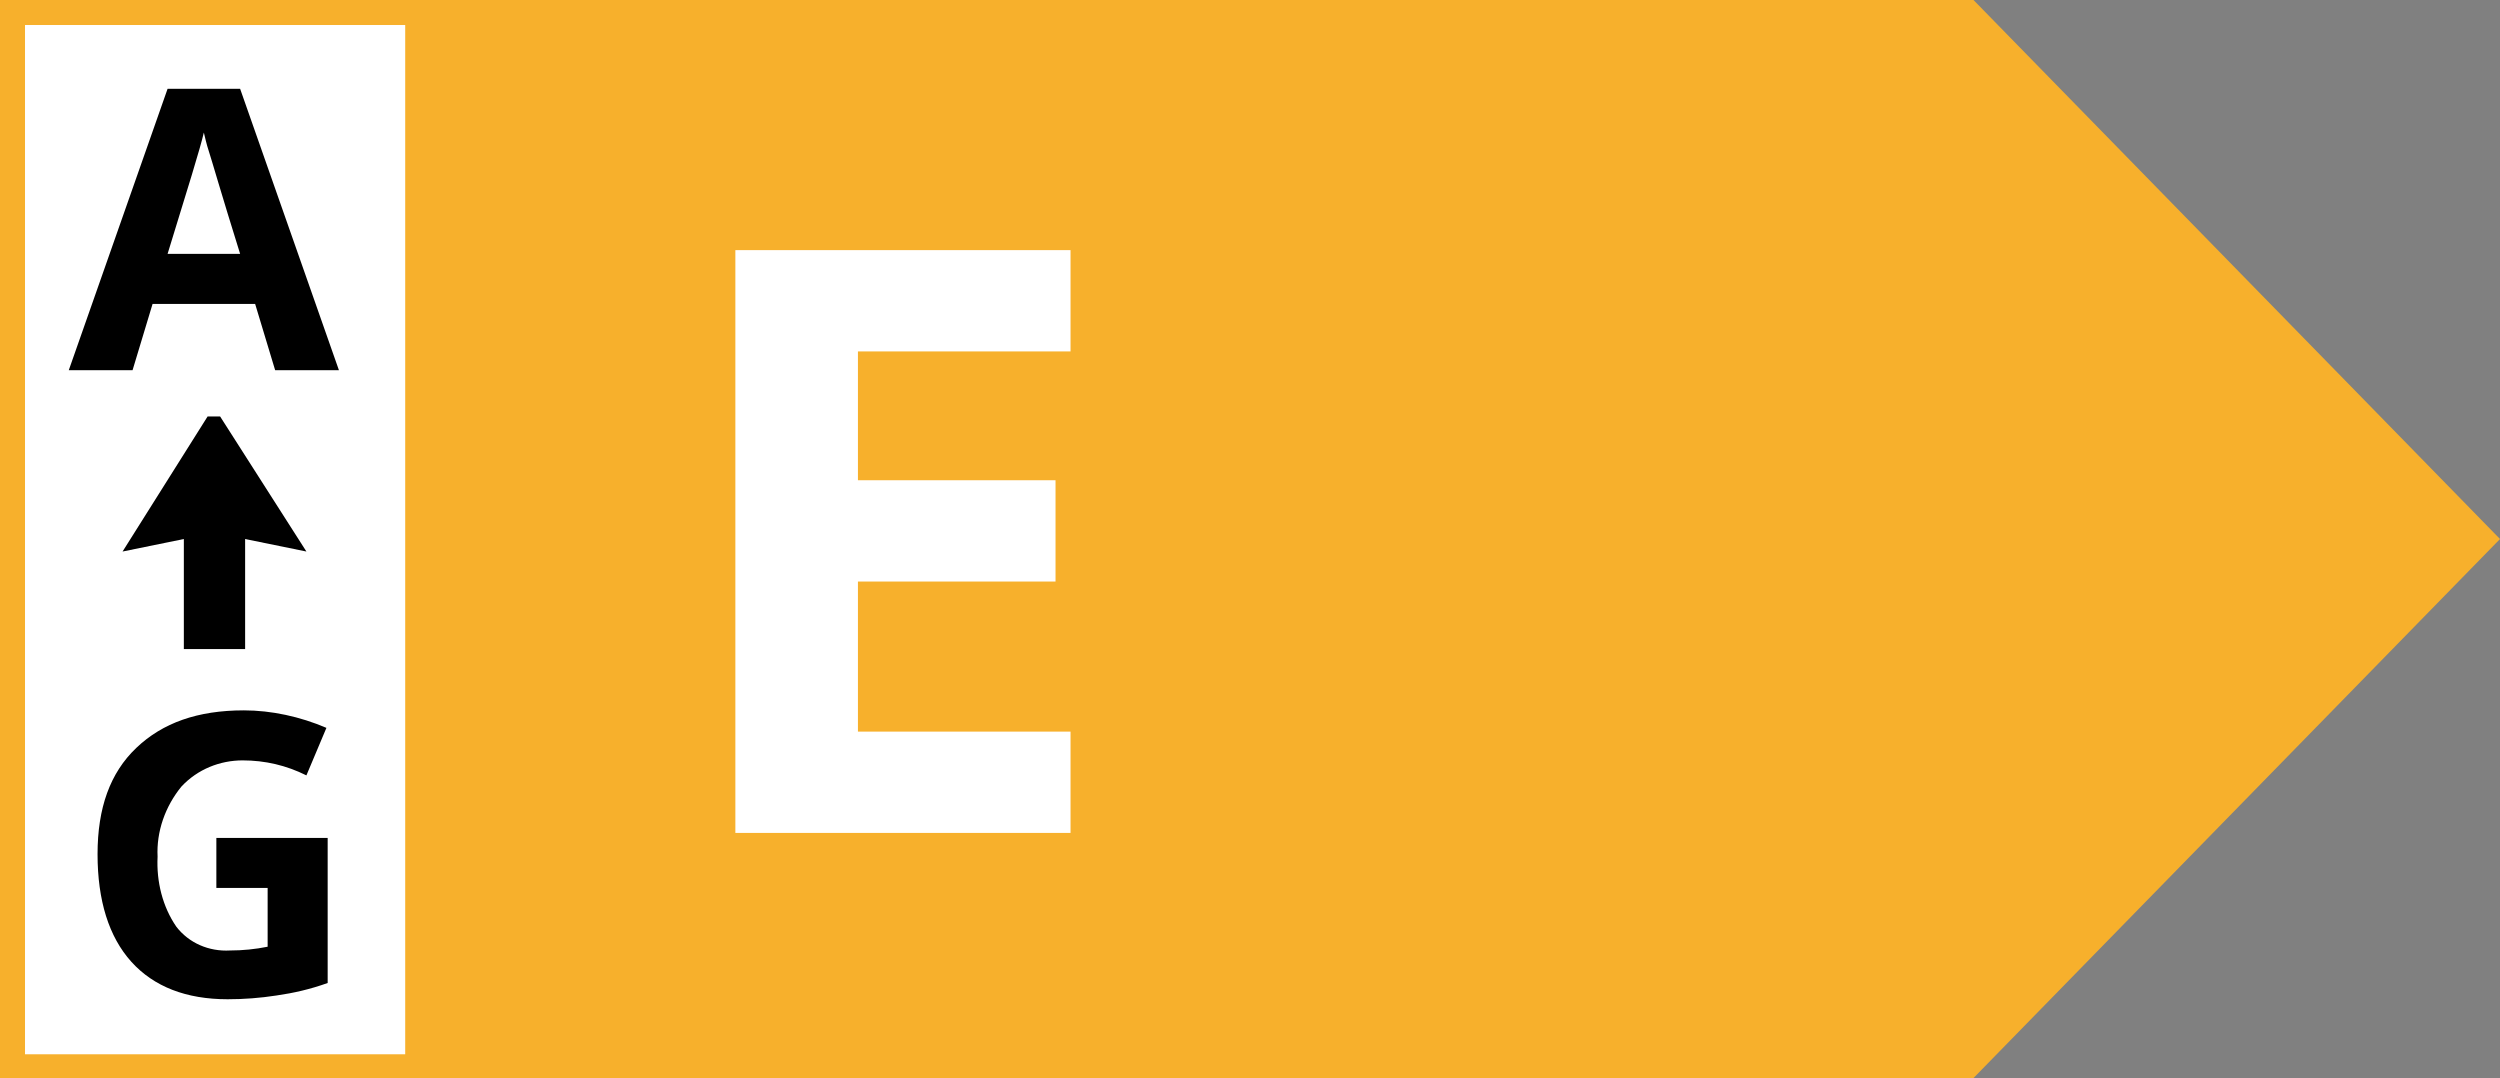
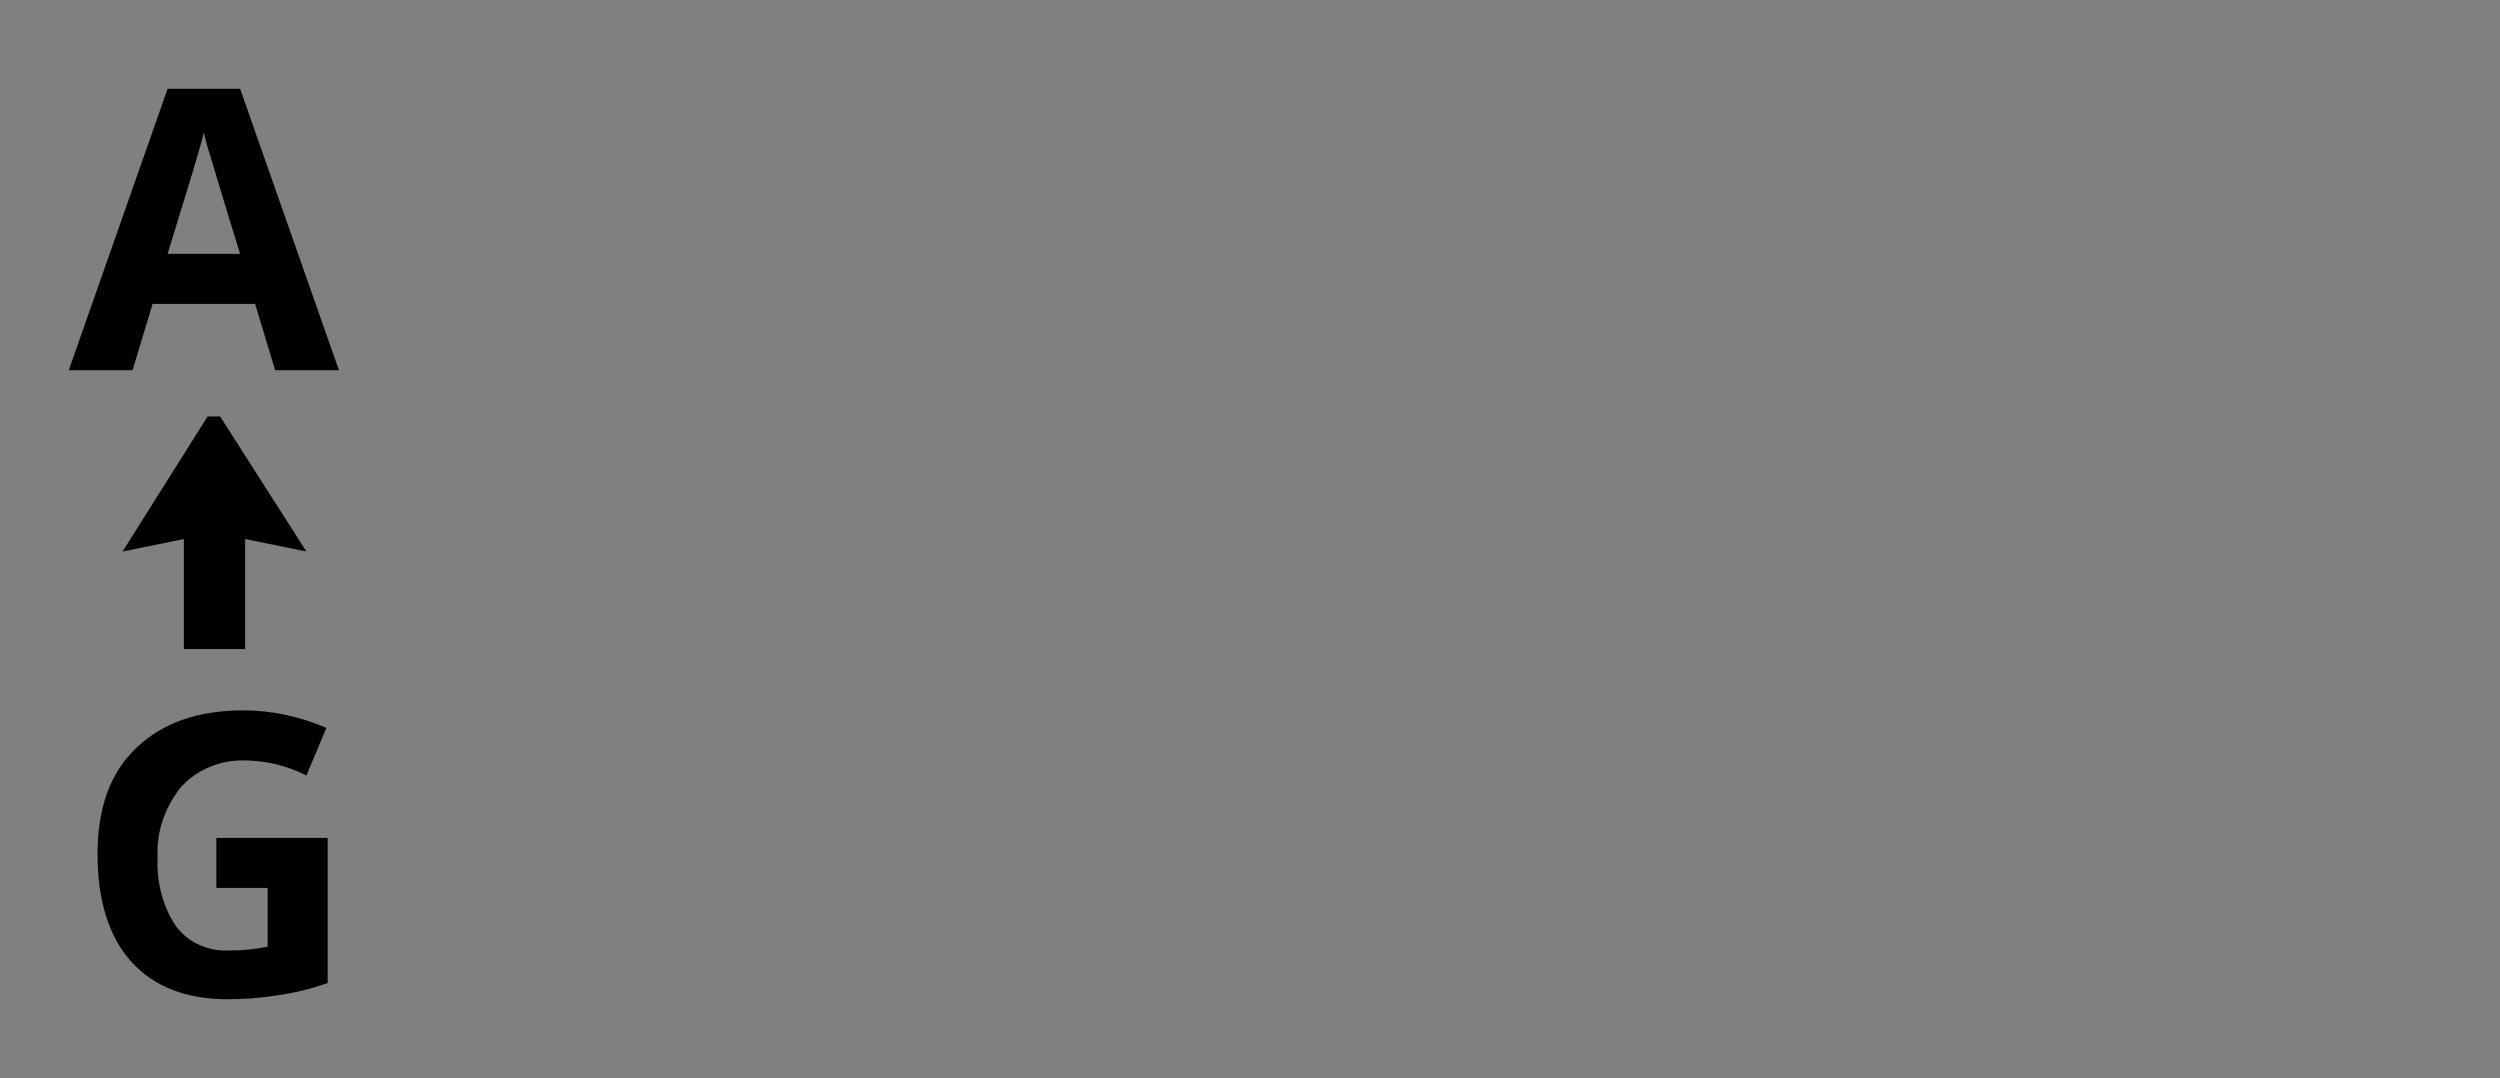
<svg xmlns="http://www.w3.org/2000/svg" id="A" viewBox="0 0 199.9 86.2">
  <rect x="0" y="0" width="199.9" height="86.2" fill="#808080" stroke="none" />
  <style>.st0{fill-rule:evenodd;clip-rule:evenodd;fill:#17a454}.st1{fill:#fff}.st1,.st2,.st3,.st4,.st5,.st6,.st7,.st8{fill-rule:evenodd;clip-rule:evenodd}.st3{fill:#52ba41}.st4{fill:#b4d933}.st5{fill:#feef35}.st6{fill:#f7b02c}.st7{fill:#ef5d28}.st8{fill:#e9212d}</style>
-   <path class="st6" d="M0 0h157.8l42.1 43.1-42.1 43.1H0V0z" id="Form_2-5" />
-   <path class="st1" d="M2 2h30.4v82.3H2V2zm83.6 56.5h-17v-12h15.8v-8.1H68.6V28.1h17V20H58.8v46.6h26.8v-8.1z" id="E-2" />
  <path class="st2" d="M27.1 29.6L19.2 7.1h-5.8L5.5 29.6h5.1l1.6-5.3h8.2l1.6 5.3h5.1zm-13.7-9.3c1.6-5.2 2.6-8.4 2.9-9.7.1.4.2.9.4 1.5s1 3.4 2.5 8.2h-5.8zM17.2 71h4.2v4.7c-1 .2-2 .3-3 .3-1.7.1-3.3-.6-4.3-1.9-1.1-1.6-1.6-3.6-1.5-5.6-.1-2 .6-4 1.9-5.6 1.3-1.4 3.1-2.1 4.9-2.1 1.8 0 3.5.4 5.1 1.2l1.6-3.8c-2.1-.9-4.4-1.4-6.6-1.4-3.7 0-6.5 1-8.6 3-2.1 2-3.1 4.8-3.1 8.5s.9 6.6 2.7 8.6c1.8 2 4.4 3 7.7 3 1.3 0 2.6-.1 3.9-.3 1.4-.2 2.7-.5 4.1-1V67h-8.9v4h-.1zm-2.5-19.1h4.9v-8.8l4.9 1-6.9-10.8h-1L9.8 44.1l4.9-1v8.8z" id="A-G-5" />
</svg>